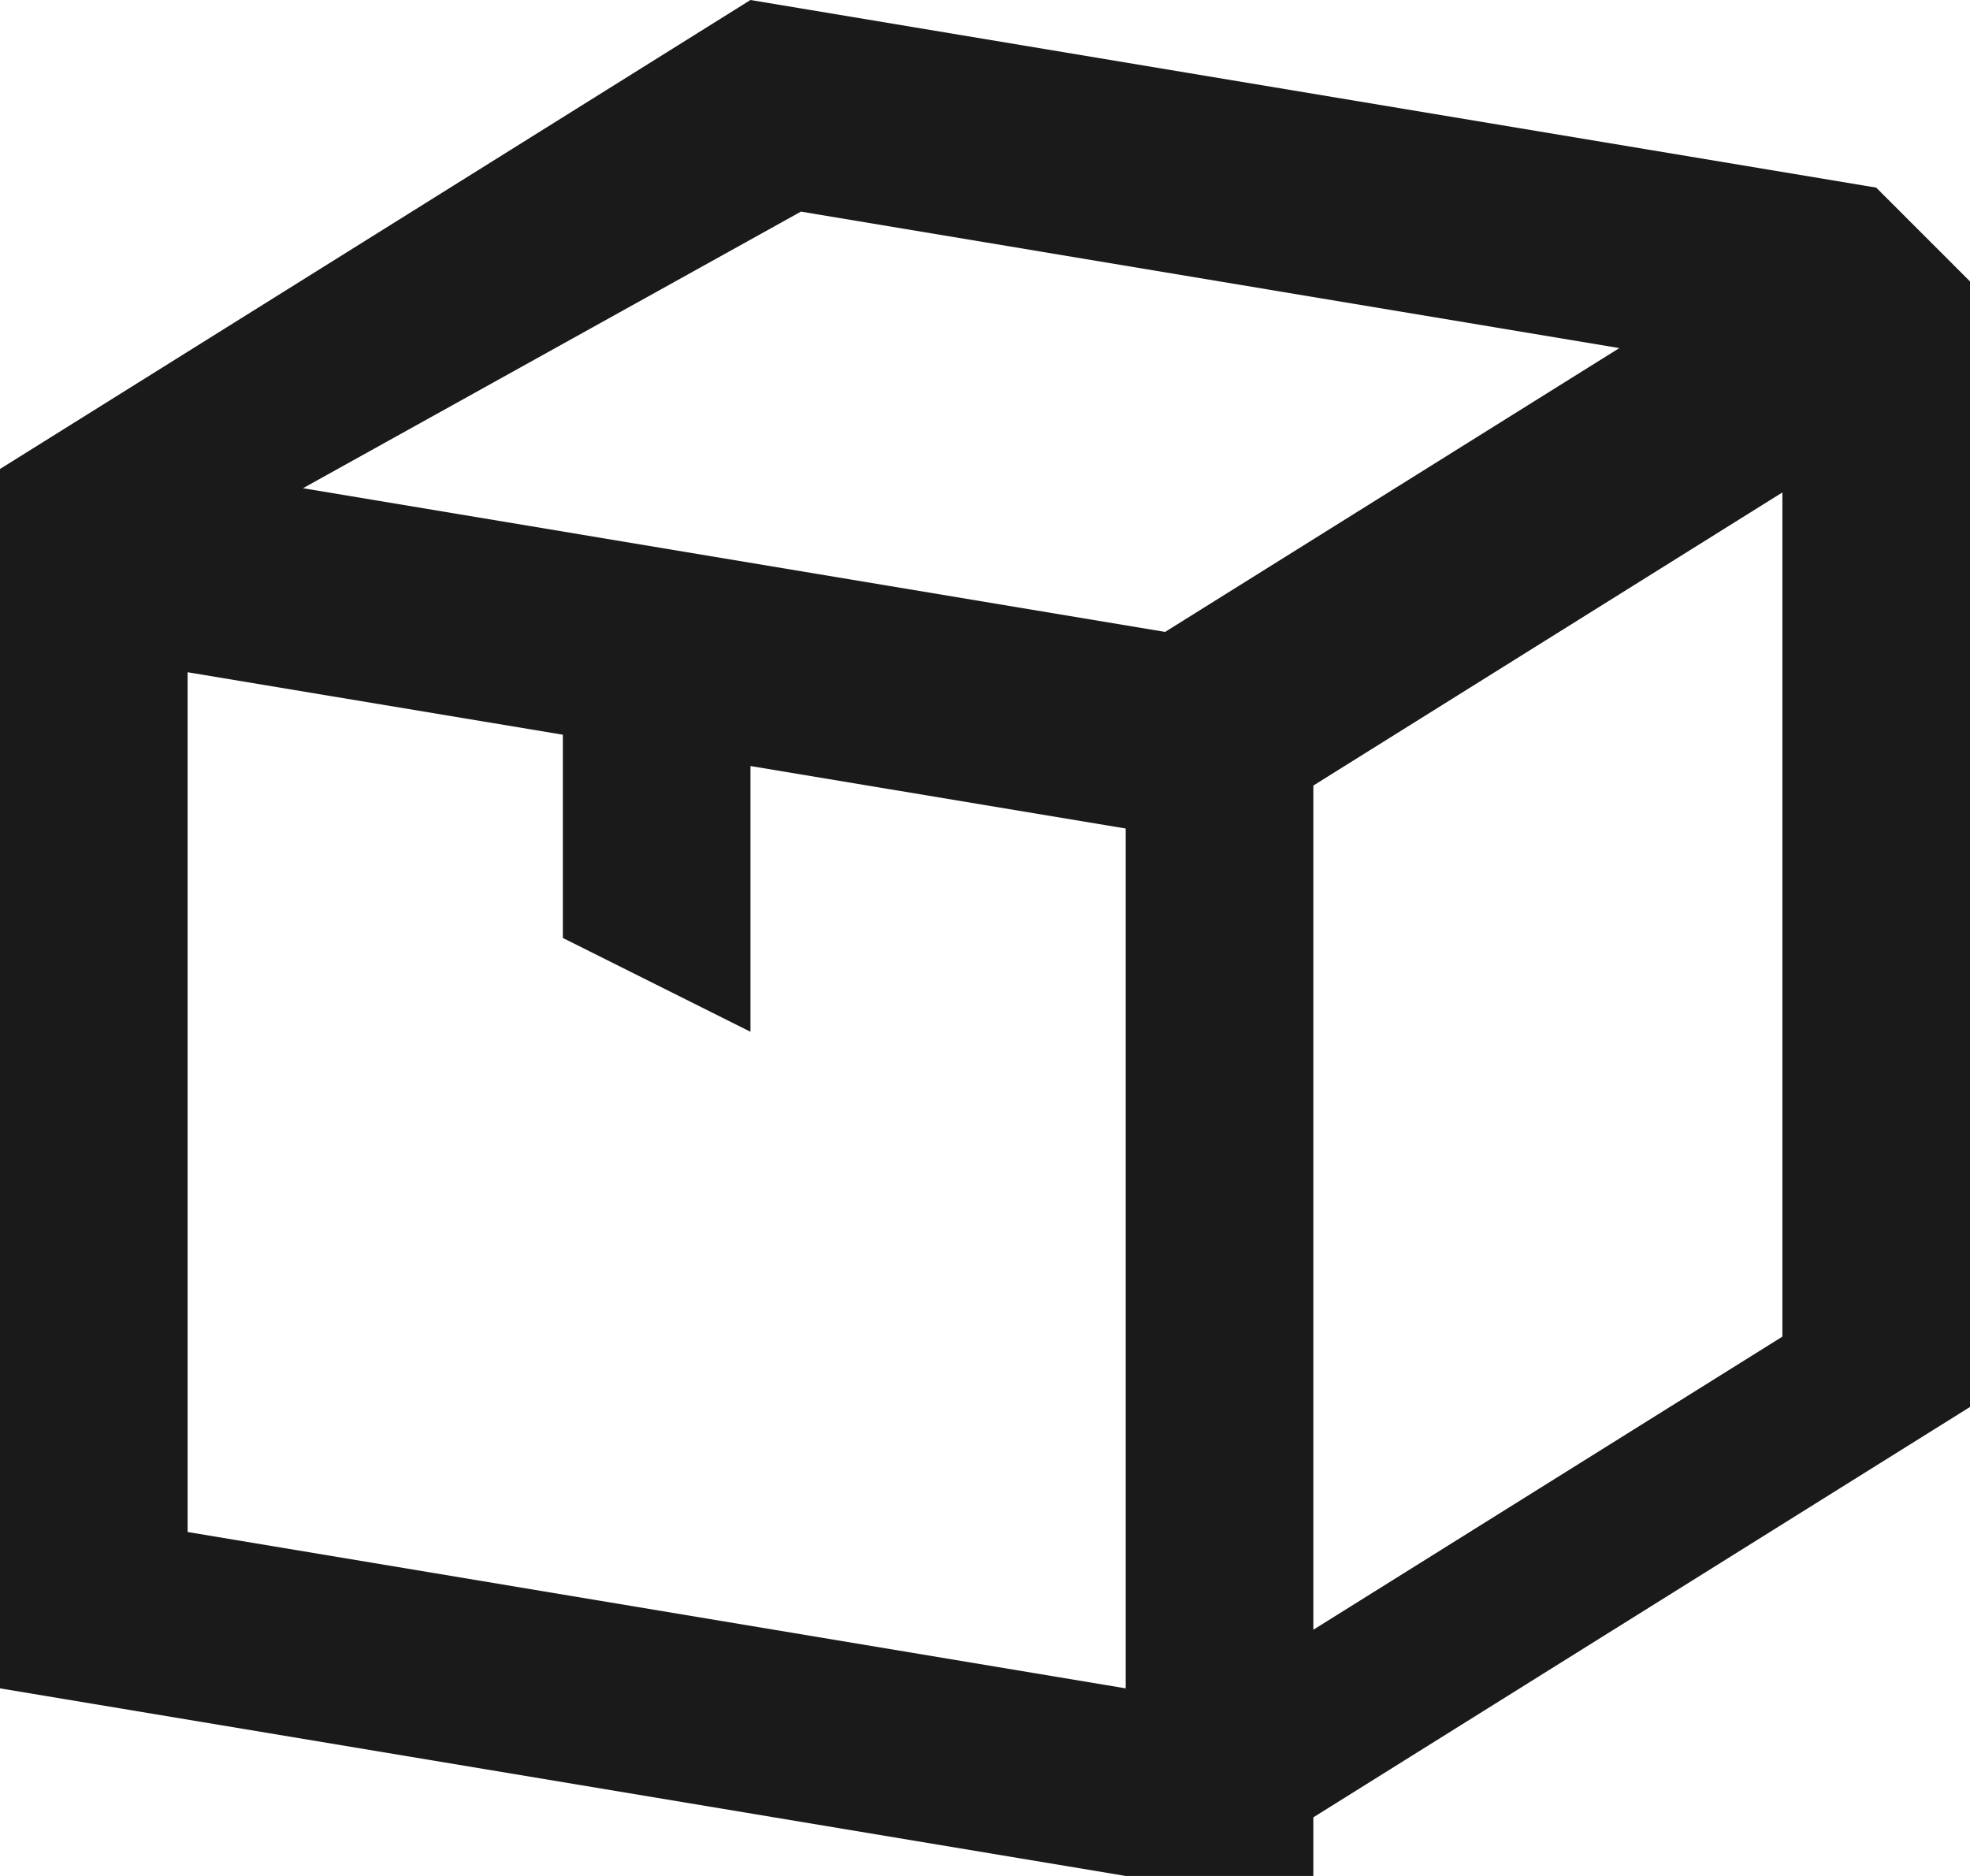
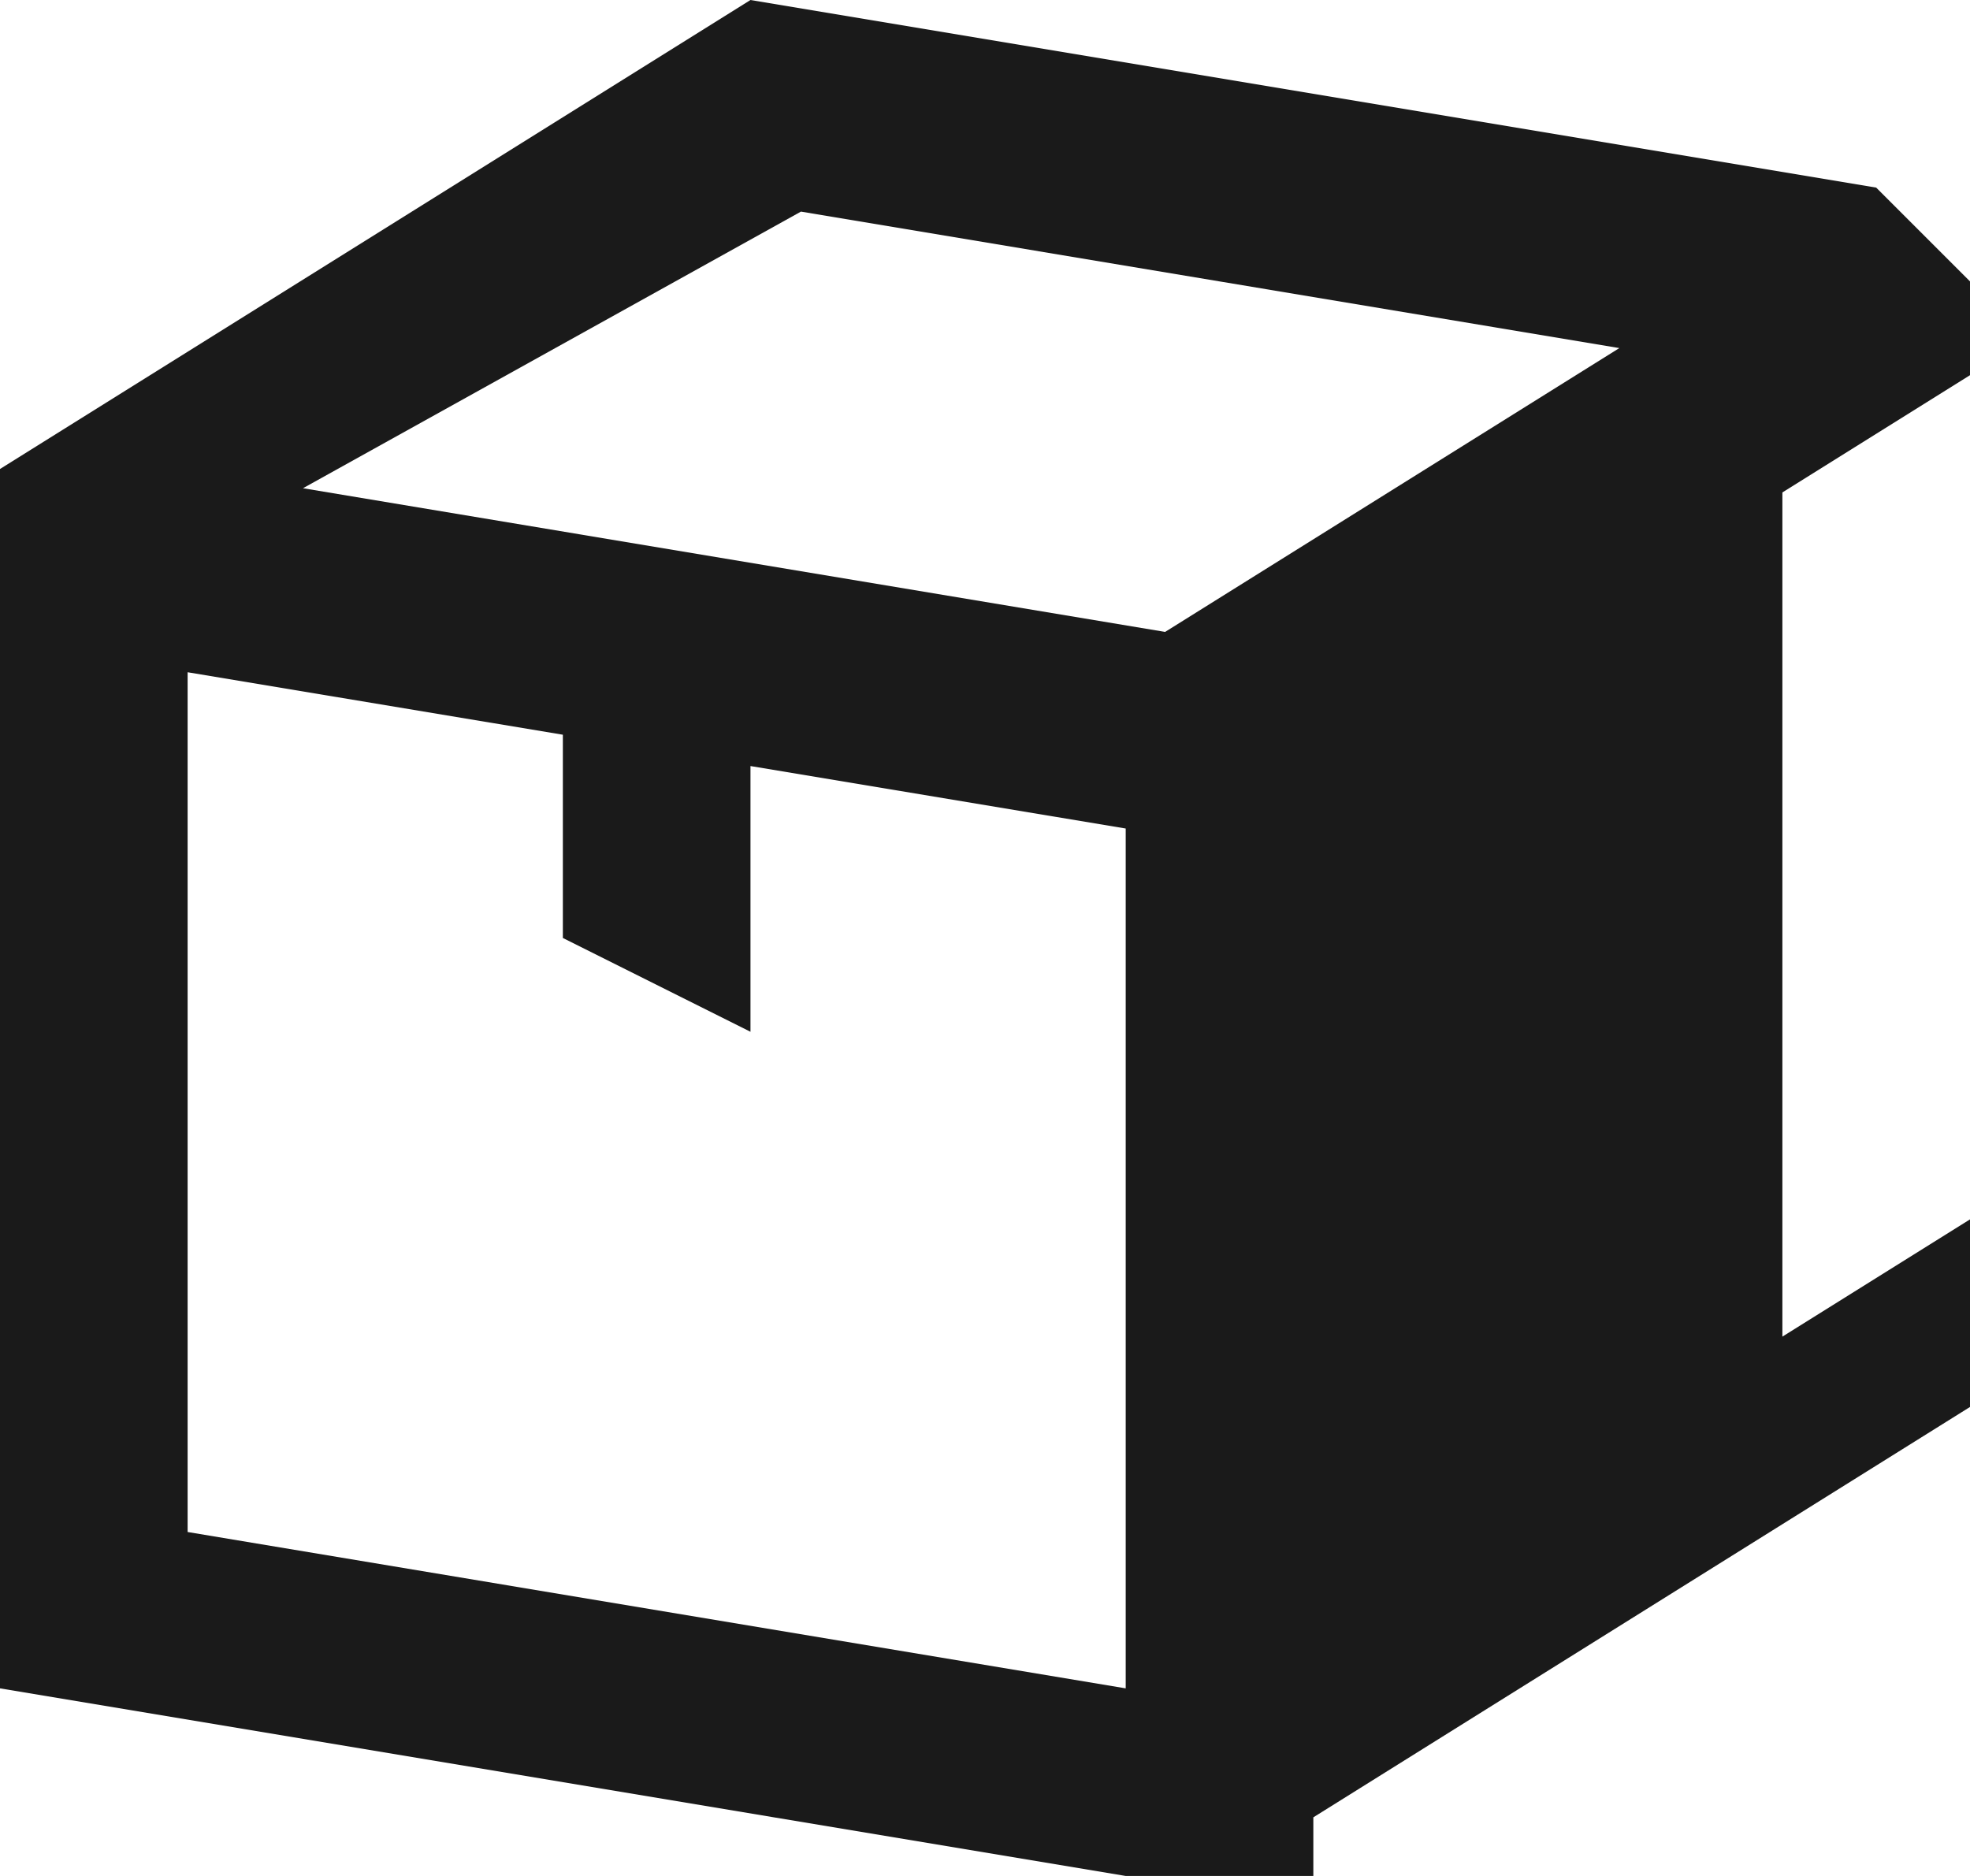
<svg xmlns="http://www.w3.org/2000/svg" width="21" height="20" viewBox="0 0 21 20">
  <defs>
    <style>
      .cls-1 {
        fill: #1a1a1a;
        fill-rule: evenodd;
      }
    </style>
  </defs>
-   <path id="矩形_35_拷贝" data-name="矩形 35 拷贝" class="cls-1" d="M62,805.375V806H60l-12-2V791l8-5,12,2,1,1h0v12Zm-12-3.042L60,804v-9.167l-4-.666V797l-2-1v-2.167l-4-.666v9.166Zm6.538-14.077-5.308,2.949,9.19,1.532,4.842-3.026ZM67,791.25l-5,3.125v9l5-3.125v-9Z" transform="translate(-48 -786)" />
+   <path id="矩形_35_拷贝" data-name="矩形 35 拷贝" class="cls-1" d="M62,805.375V806H60l-12-2V791l8-5,12,2,1,1h0v12Zm-12-3.042L60,804v-9.167l-4-.666V797l-2-1v-2.167l-4-.666v9.166Zm6.538-14.077-5.308,2.949,9.19,1.532,4.842-3.026ZM67,791.25v9l5-3.125v-9Z" transform="translate(-48 -786)" />
</svg>